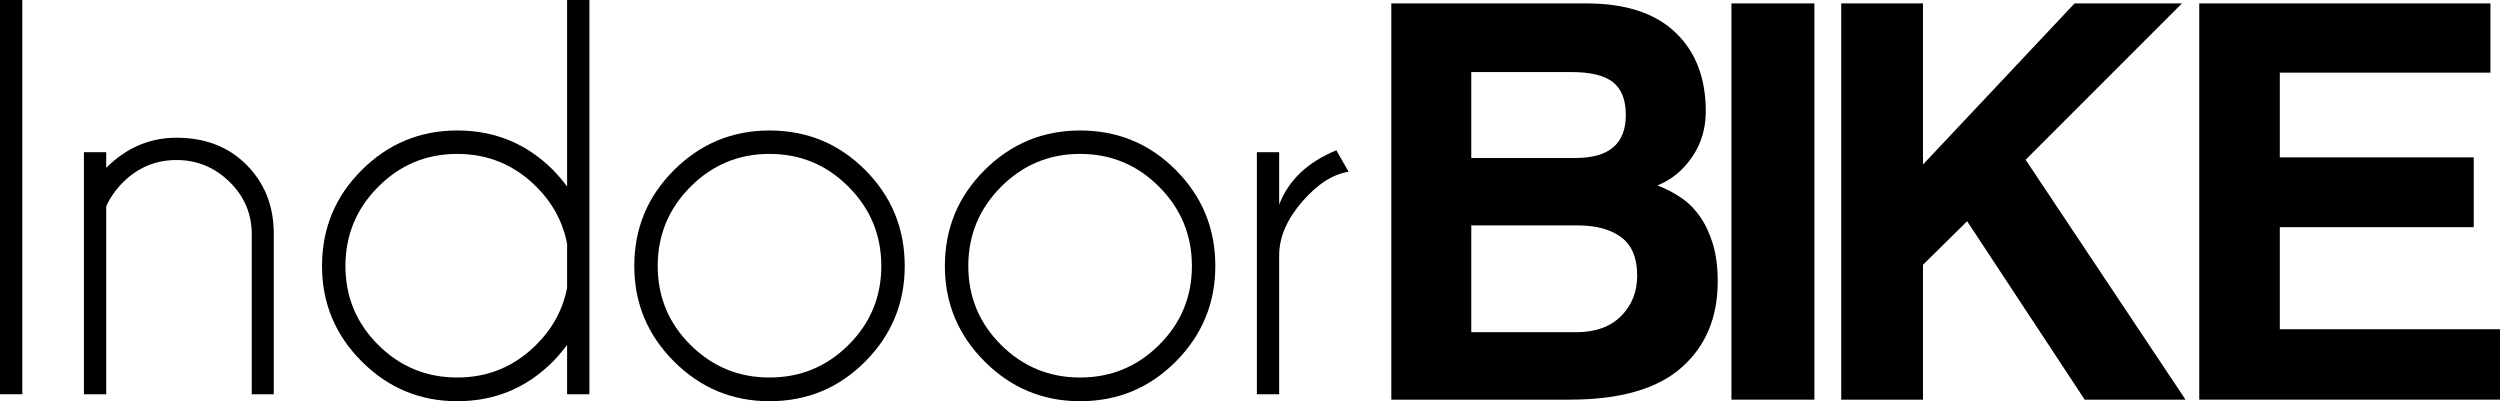
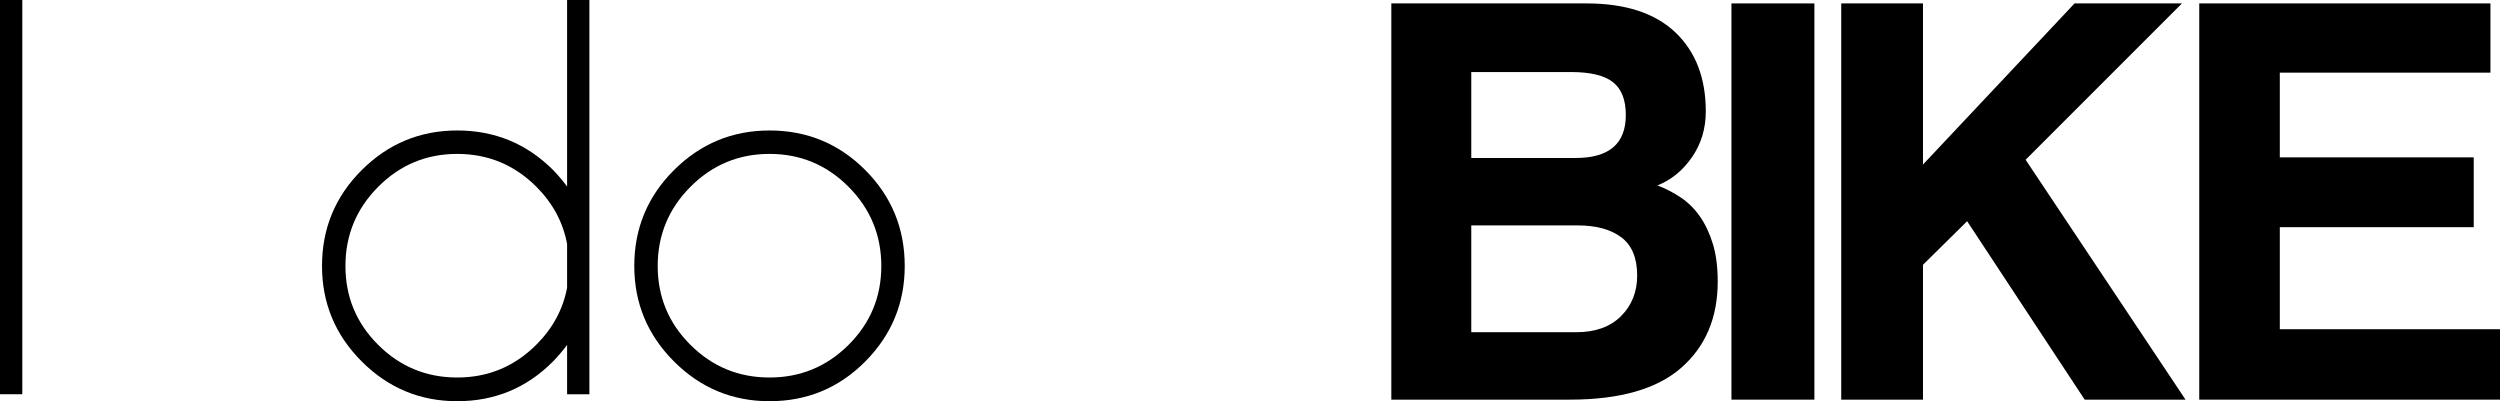
<svg xmlns="http://www.w3.org/2000/svg" version="1.1" x="0px" y="0px" width="978.586px" height="157.048px" viewBox="0 0 978.586 157.048" style="enable-background:new 0 0 978.586 157.048;" xml:space="preserve">
  <defs>
</defs>
  <g>
    <path d="M544.611,156.433V1.338h76.377c15.259,0,26.862,3.782,34.803,11.333s11.915,17.864,11.915,30.949   c0,6.693-1.795,12.647-5.372,17.864c-3.584,5.222-8.104,8.92-13.548,11.099c3.265,1.249,6.339,2.839,9.226,4.784   c2.875,1.951,5.372,4.442,7.473,7.473c2.101,3.037,3.776,6.621,5.024,10.745c1.242,4.13,1.867,8.998,1.867,14.598   c0,14.172-4.754,25.427-14.25,33.753c-9.496,8.332-24.058,12.497-43.675,12.497H544.611z M575.909,28.199v33.639h40.878   c13.08,0,19.616-5.606,19.616-16.819c0-5.919-1.675-10.198-5.018-12.846c-3.349-2.647-8.842-3.974-16.471-3.974H575.909z    M617.02,130.039c7.473,0,13.314-2.101,17.516-6.309c4.208-4.202,6.309-9.496,6.309-15.883c0-6.849-2.065-11.831-6.189-14.946   c-4.13-3.115-9.85-4.67-17.167-4.67h-41.58v41.808H617.02z" />
    <path d="M677.749,156.433V1.338h32.468v155.095H677.749z" />
    <path d="M816.018,156.433l-46.016-69.84l-17.281,17.053v52.787h-32V1.338h32v63.069l59.33-63.069h42.042l-61.196,61.196   l62.595,93.899H816.018z" />
    <path d="M860.864,156.433V1.338h113.983v27.096h-82.452v33.17h75.909v27.324h-75.909v39.941h86.191v27.564H860.864z" />
  </g>
  <g>
    <path d="M8.731,0v154.317H0V0H8.731z" />
-     <path d="M41.579,80.76v73.557h-8.731V59.588h8.731v6.112c7.858-7.858,17.025-11.787,27.502-11.787   c11.207,0,20.319,3.512,27.339,10.533c7.02,7.02,10.604,15.842,10.751,26.462v63.41h-8.62V91.781c0-8.072-2.913-14.95-8.731-20.625   c-5.822-5.675-12.735-8.513-20.74-8.513c-7.929,0-14.803,2.802-20.625,8.405C45.329,74.176,43.035,77.415,41.579,80.76z" />
    <path d="M230.712,154.317h-8.731v-19.319c-1.675,2.258-3.492,4.405-5.461,6.441c-10.33,10.406-22.843,15.608-37.543,15.608   c-14.549,0-27.01-5.187-37.376-15.553c-10.37-10.37-15.553-22.827-15.553-37.38c0-14.696,5.183-27.212,15.553-37.543   c10.366-10.33,22.827-15.497,37.376-15.497c14.7,0,27.212,5.167,37.543,15.497c1.968,2.036,3.786,4.183,5.461,6.437V0h8.731   V154.317z M221.981,112.628V95.495c-1.603-8.517-5.604-15.973-12.009-22.375c-8.584-8.584-18.914-12.878-30.994-12.878   c-12.076,0-22.391,4.294-30.939,12.878s-12.822,18.918-12.822,30.994s4.274,22.375,12.822,30.883   c8.548,8.517,18.863,12.771,30.939,12.771c12.08,0,22.41-4.294,30.994-12.878C216.377,128.49,220.378,121.069,221.981,112.628z" />
-     <path d="M301.213,51.075c14.696,0,27.189,5.167,37.487,15.497c10.294,10.33,15.442,22.847,15.442,37.543   c0,14.553-5.147,27.01-15.442,37.38c-10.298,10.366-22.791,15.553-37.487,15.553c-14.553,0-27.014-5.187-37.38-15.553   c-10.37-10.37-15.553-22.827-15.553-37.38c0-14.696,5.183-27.212,15.553-37.543C274.199,56.242,286.66,51.075,301.213,51.075z    M270.27,73.121c-8.548,8.584-12.822,18.918-12.822,30.994s4.274,22.375,12.822,30.883c8.548,8.517,18.863,12.771,30.943,12.771   c12.076,0,22.387-4.254,30.939-12.771c8.548-8.509,12.822-18.807,12.822-30.883s-4.274-22.41-12.822-30.994   c-8.552-8.584-18.863-12.878-30.939-12.878C289.133,60.243,278.819,64.537,270.27,73.121z" />
-     <path d="M422.79,51.075c14.696,0,27.189,5.167,37.487,15.497c10.294,10.33,15.442,22.847,15.442,37.543   c0,14.553-5.147,27.01-15.442,37.38c-10.298,10.366-22.791,15.553-37.487,15.553c-14.553,0-27.014-5.187-37.38-15.553   c-10.37-10.37-15.553-22.827-15.553-37.38c0-14.696,5.183-27.212,15.553-37.543C395.776,56.242,408.237,51.075,422.79,51.075z    M391.847,73.121c-8.548,8.584-12.822,18.918-12.822,30.994s4.274,22.375,12.822,30.883c8.548,8.517,18.863,12.771,30.943,12.771   c12.076,0,22.387-4.254,30.939-12.771c8.548-8.509,12.822-18.807,12.822-30.883s-4.274-22.41-12.822-30.994   c-8.552-8.584-18.863-12.878-30.939-12.878C410.709,60.243,400.395,64.537,391.847,73.121z" />
-     <path d="M527.885,67.227c-6.183,0.945-12.259,4.873-18.228,11.787c-5.965,6.913-8.945,13.898-8.945,20.954v54.349h-8.731V59.588   h8.731v20.517c3.635-9.532,11.092-16.624,22.371-21.279L527.885,67.227z" />
+     <path d="M301.213,51.075c14.696,0,27.189,5.167,37.487,15.497c10.294,10.33,15.442,22.847,15.442,37.543   c0,14.553-5.147,27.01-15.442,37.38c-10.298,10.366-22.791,15.553-37.487,15.553c-14.553,0-27.014-5.187-37.38-15.553   c-10.37-10.37-15.553-22.827-15.553-37.38c0-14.696,5.183-27.212,15.553-37.543C274.199,56.242,286.66,51.075,301.213,51.075M270.27,73.121c-8.548,8.584-12.822,18.918-12.822,30.994s4.274,22.375,12.822,30.883c8.548,8.517,18.863,12.771,30.943,12.771   c12.076,0,22.387-4.254,30.939-12.771c8.548-8.509,12.822-18.807,12.822-30.883s-4.274-22.41-12.822-30.994   c-8.552-8.584-18.863-12.878-30.939-12.878C289.133,60.243,278.819,64.537,270.27,73.121z" />
  </g>
</svg>